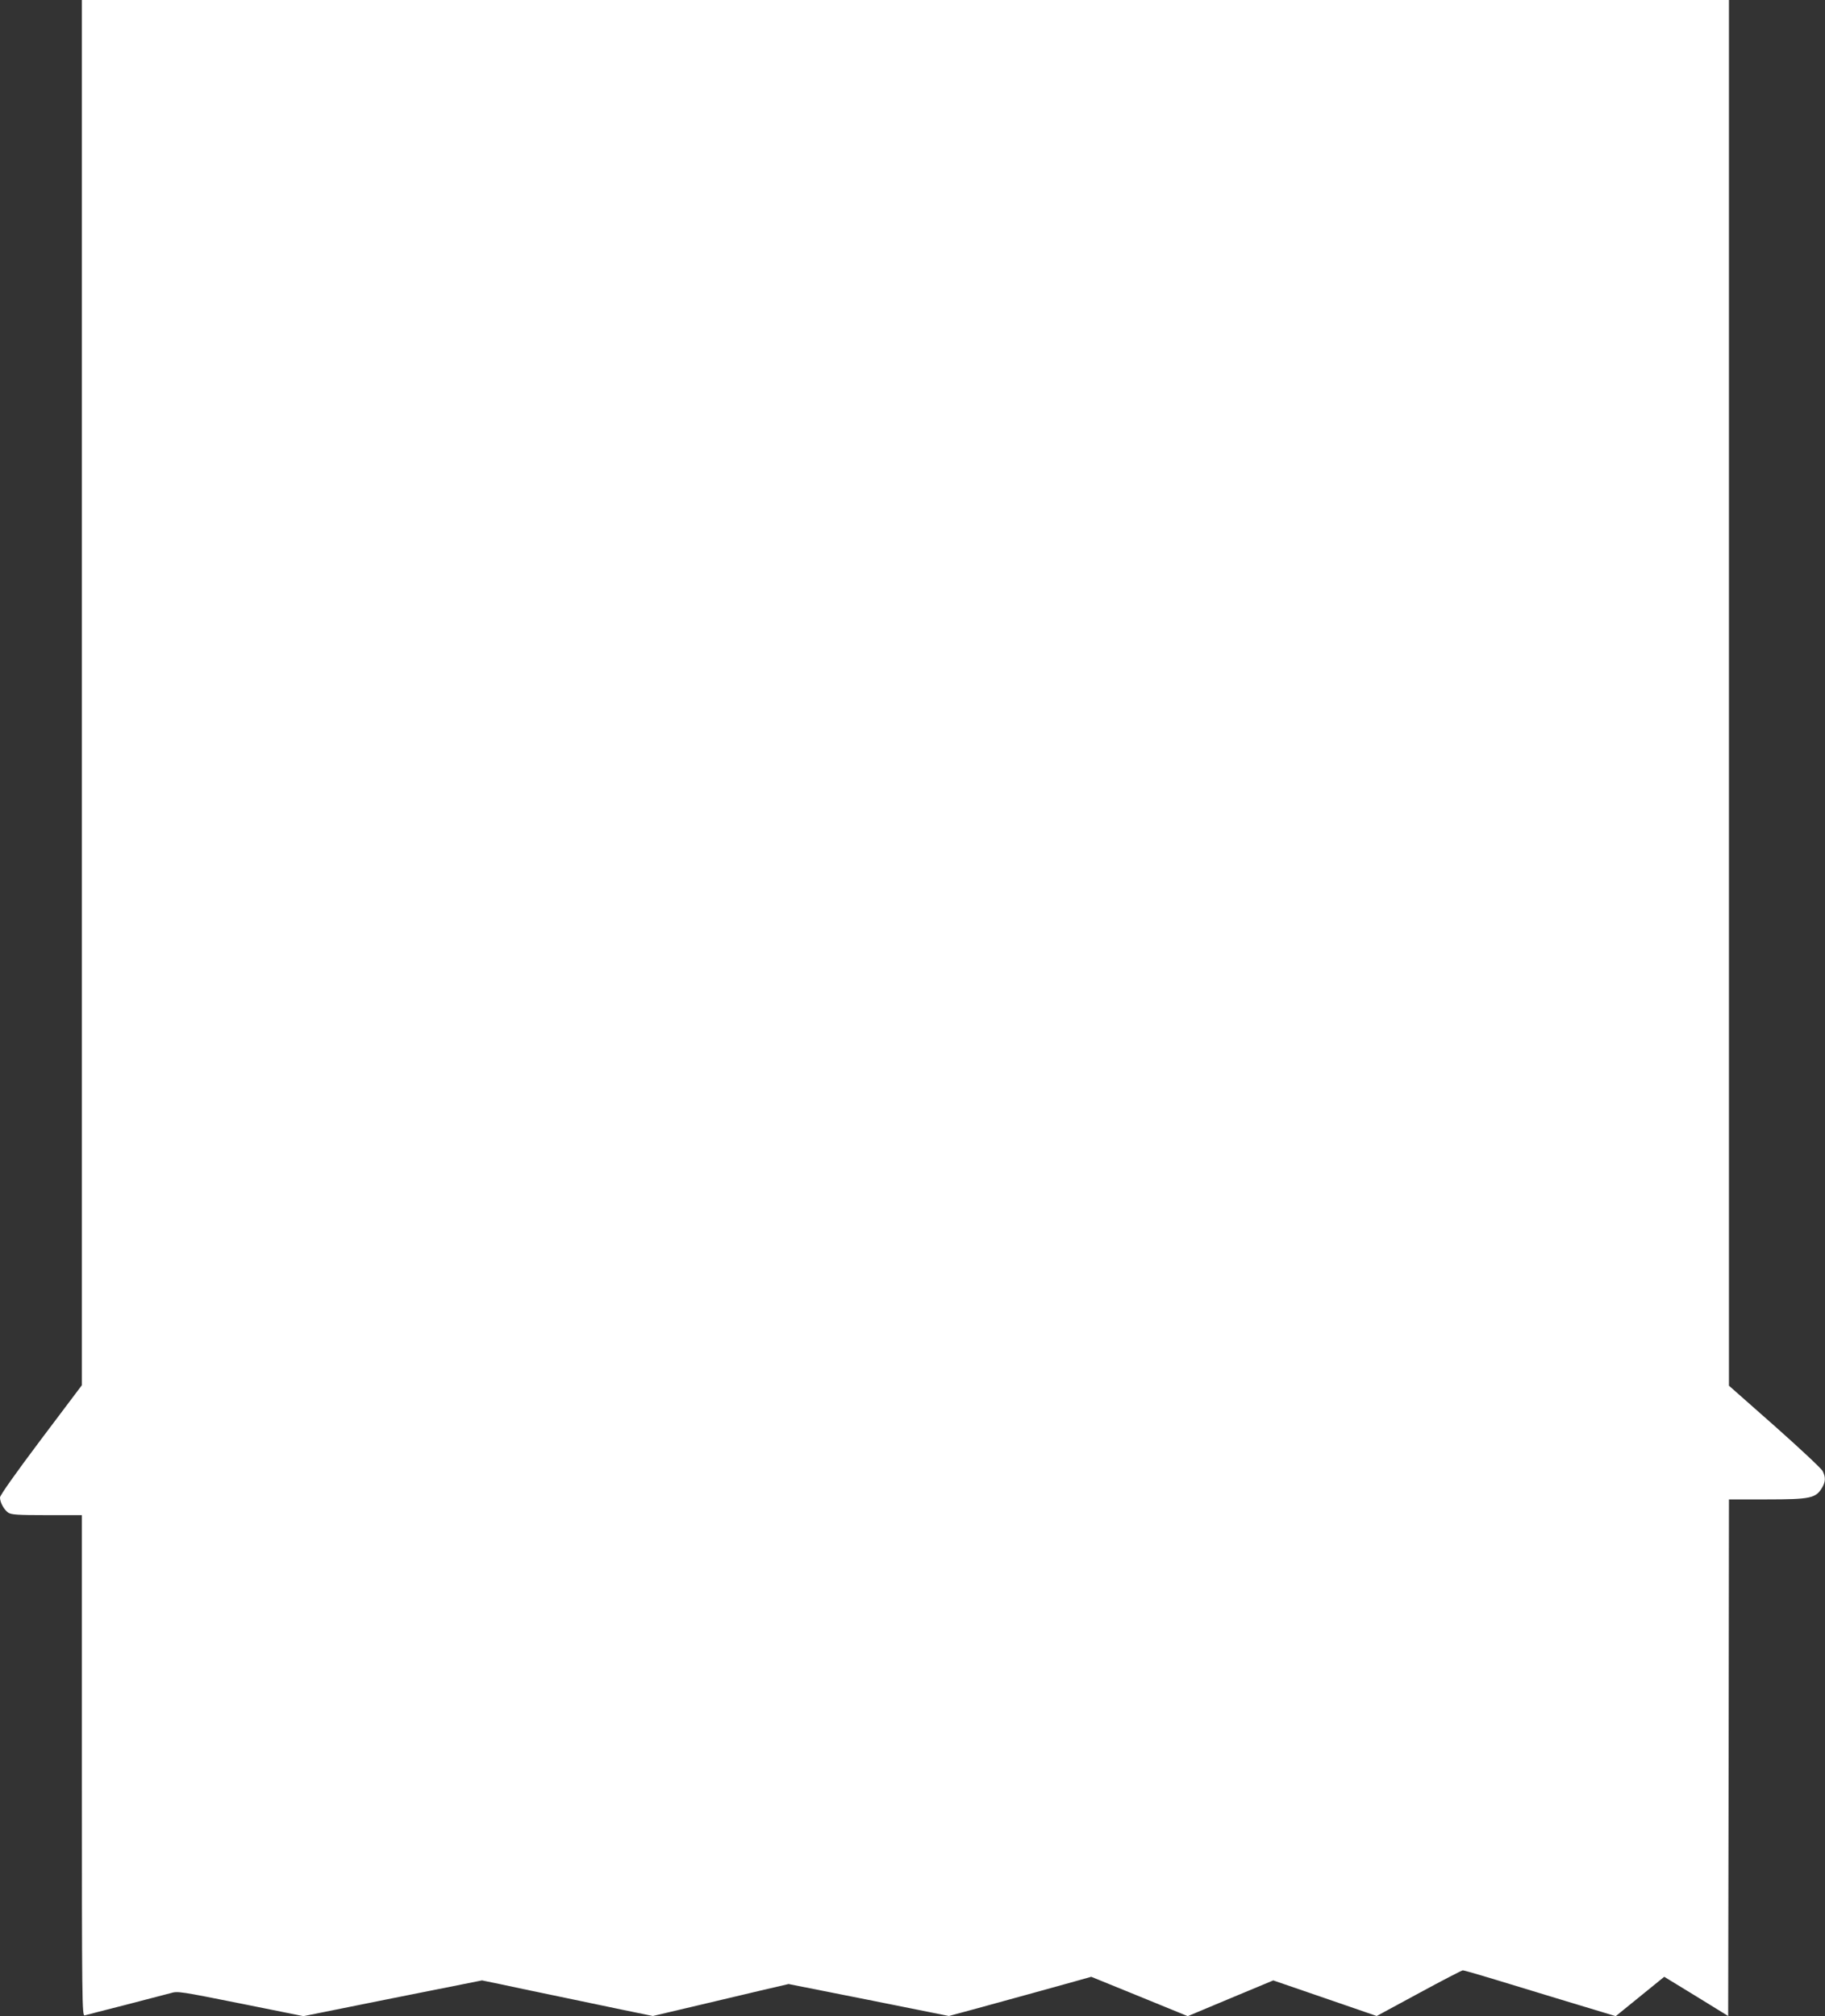
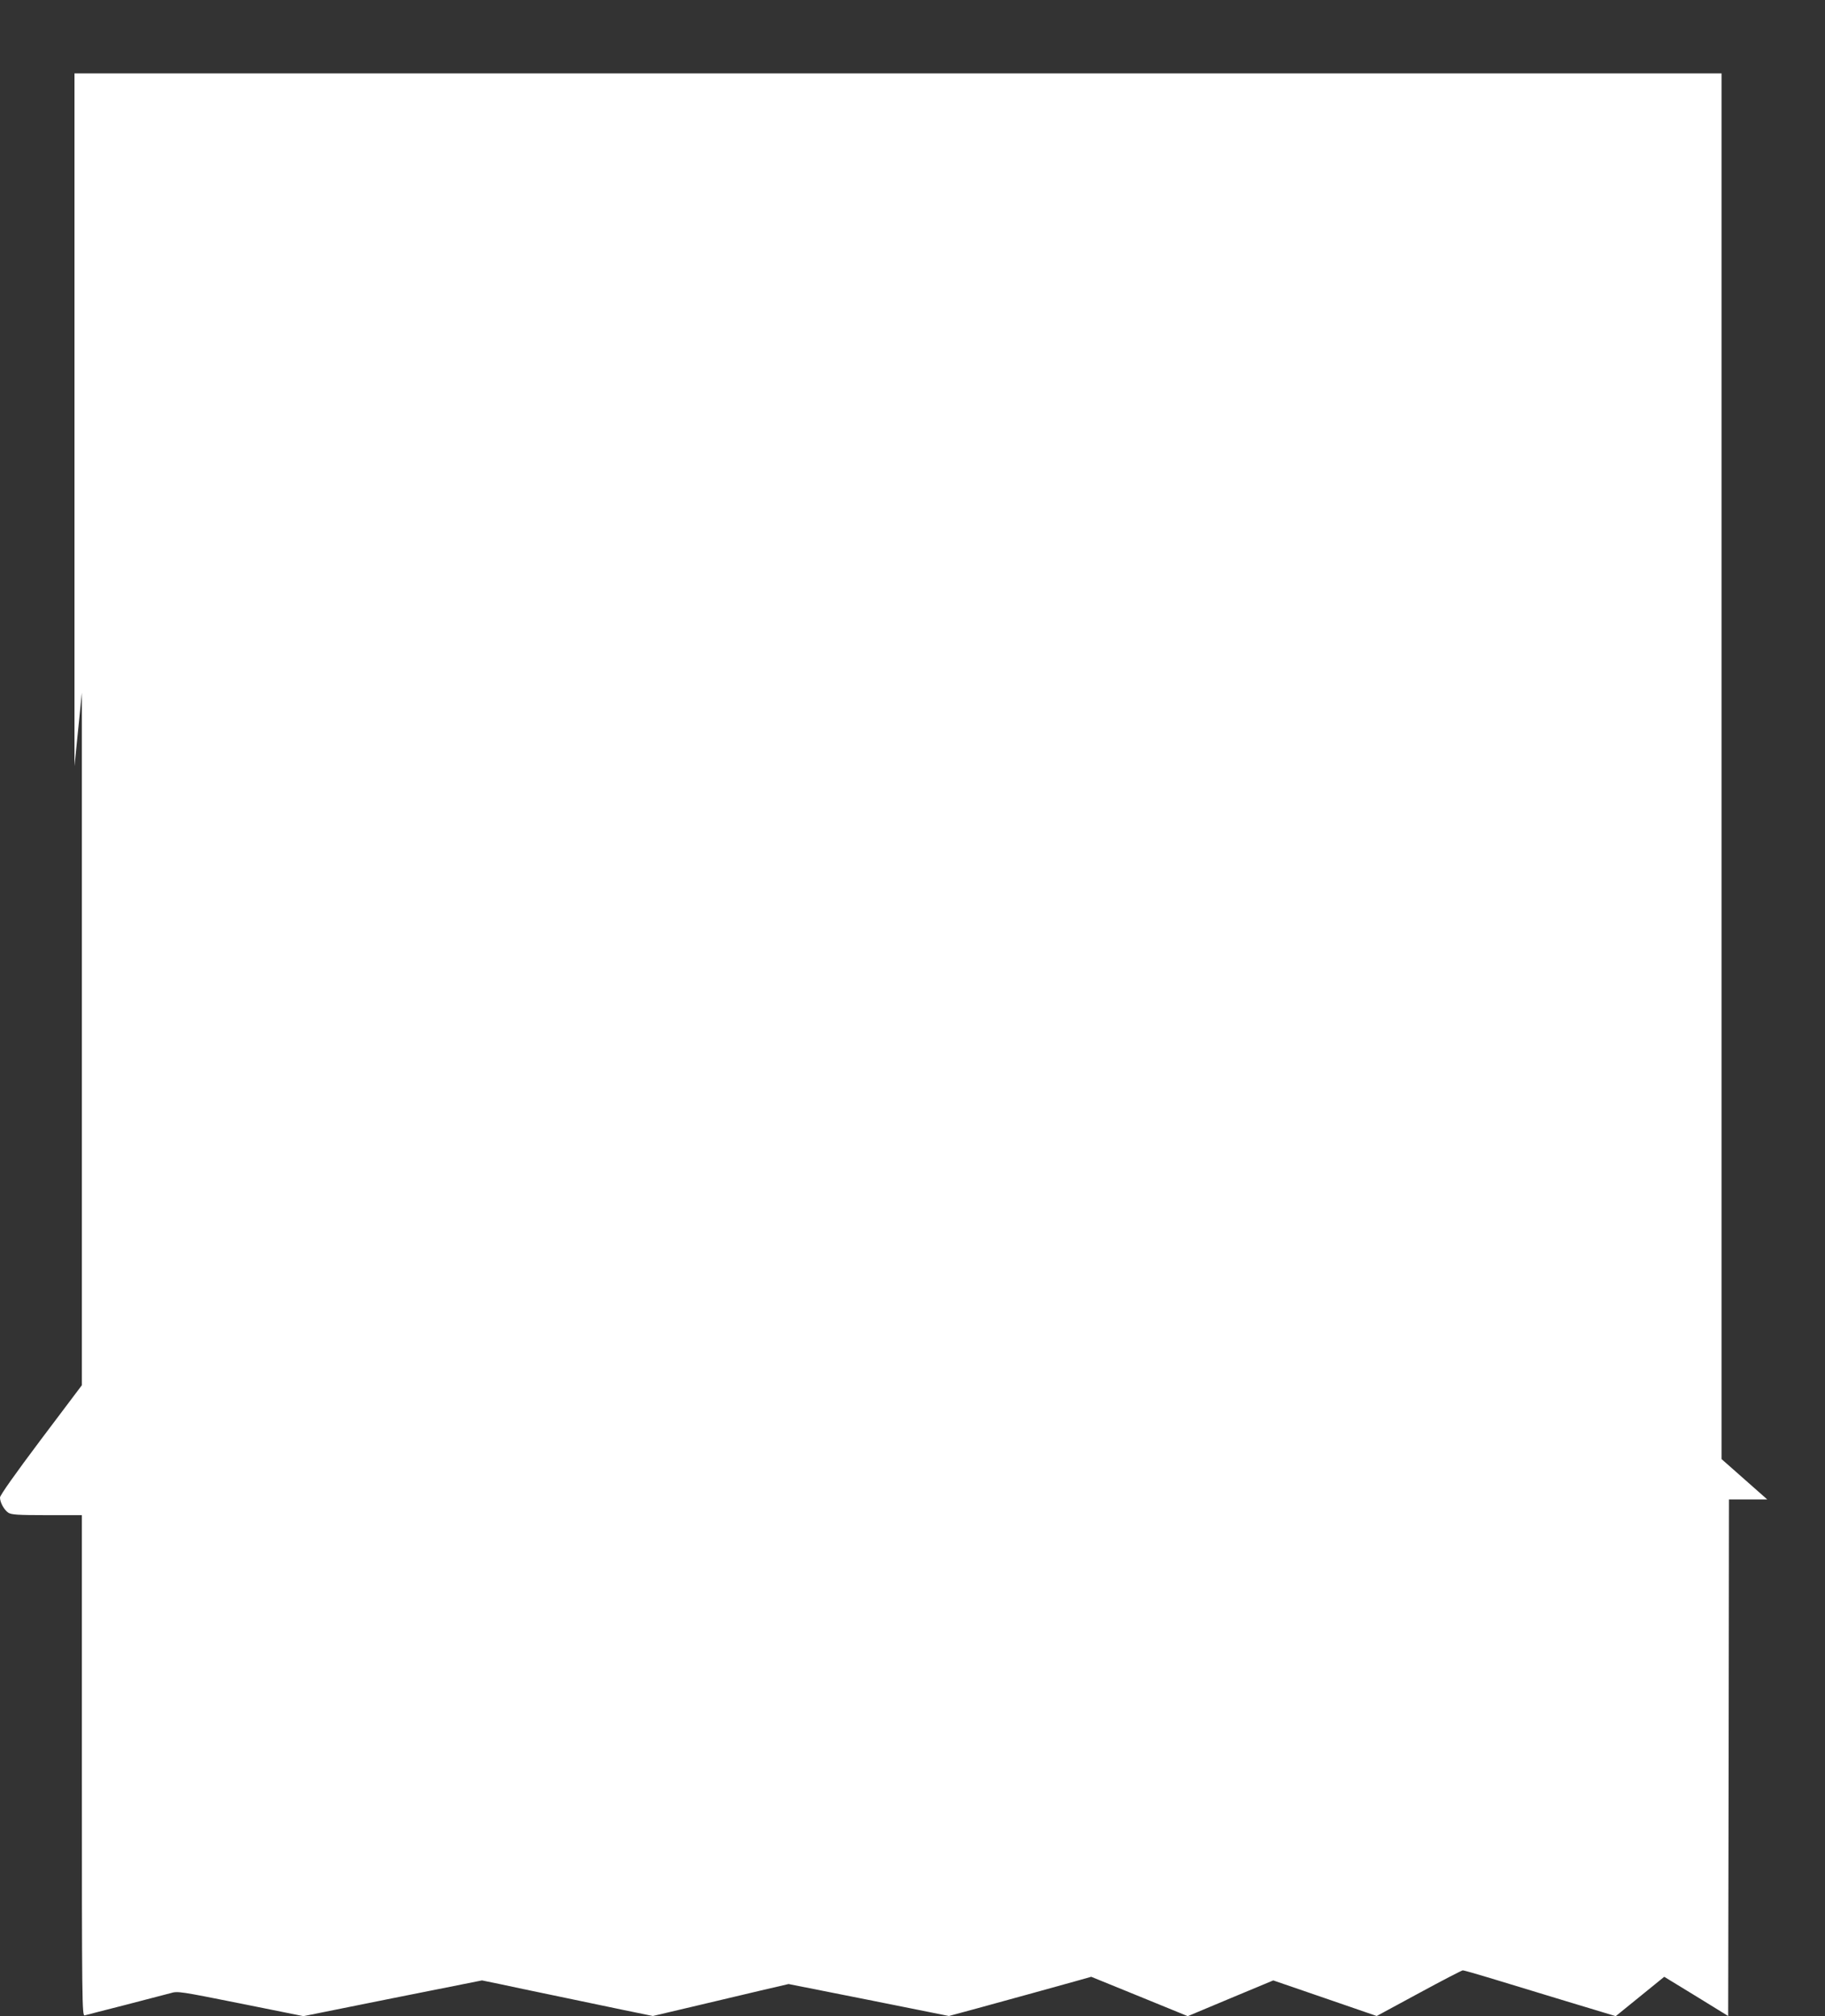
<svg xmlns="http://www.w3.org/2000/svg" version="1.0" width="1159pt" height="1280pt" viewBox="0 0 1159 1280" preserveAspectRatio="xMidYMid meet">
  <rect x="0" y="0" width="1159" height="1280" fill="#333333" stroke="none" />
  <g transform="translate(0,1280) scale(0.1,-0.1)" fill="#ffffff" stroke="none">
-     <path d="M520 8402 l0 -4397 -260 -345 c-163 -217 -260 -354 -260 -368 0 -31 25 -77 52 -96 19 -13 60 -16 245 -16 l223 0 0 -1591 c0 -1510 1 -1590 18 -1585 9 3 125 32 257 66 132 34 261 68 288 75 46 14 60 11 446 -66 l398 -80 567 114 567 113 112 -23 c62 -14 218 -46 347 -73 129 -27 323 -67 431 -90 l195 -40 255 60 c140 33 333 79 431 102 l176 41 509 -101 509 -102 185 50 c101 28 258 71 349 96 91 25 211 58 267 74 l103 29 307 -125 306 -125 272 114 271 113 329 -113 328 -113 268 145 c147 80 273 145 279 145 6 0 84 -22 173 -49 89 -27 305 -93 480 -146 l318 -96 154 125 154 125 203 -124 203 -125 3 1640 2 1640 243 0 c273 0 308 8 347 72 24 39 25 69 5 108 -8 16 -146 145 -305 286 l-290 256 0 4399 0 4399 -5230 0 -5230 0 0 -4398z" />
+     <path d="M520 8402 l0 -4397 -260 -345 c-163 -217 -260 -354 -260 -368 0 -31 25 -77 52 -96 19 -13 60 -16 245 -16 l223 0 0 -1591 c0 -1510 1 -1590 18 -1585 9 3 125 32 257 66 132 34 261 68 288 75 46 14 60 11 446 -66 l398 -80 567 114 567 113 112 -23 c62 -14 218 -46 347 -73 129 -27 323 -67 431 -90 l195 -40 255 60 c140 33 333 79 431 102 l176 41 509 -101 509 -102 185 50 c101 28 258 71 349 96 91 25 211 58 267 74 l103 29 307 -125 306 -125 272 114 271 113 329 -113 328 -113 268 145 c147 80 273 145 279 145 6 0 84 -22 173 -49 89 -27 305 -93 480 -146 l318 -96 154 125 154 125 203 -124 203 -125 3 1640 2 1640 243 0 l-290 256 0 4399 0 4399 -5230 0 -5230 0 0 -4398z" />
  </g>
</svg>